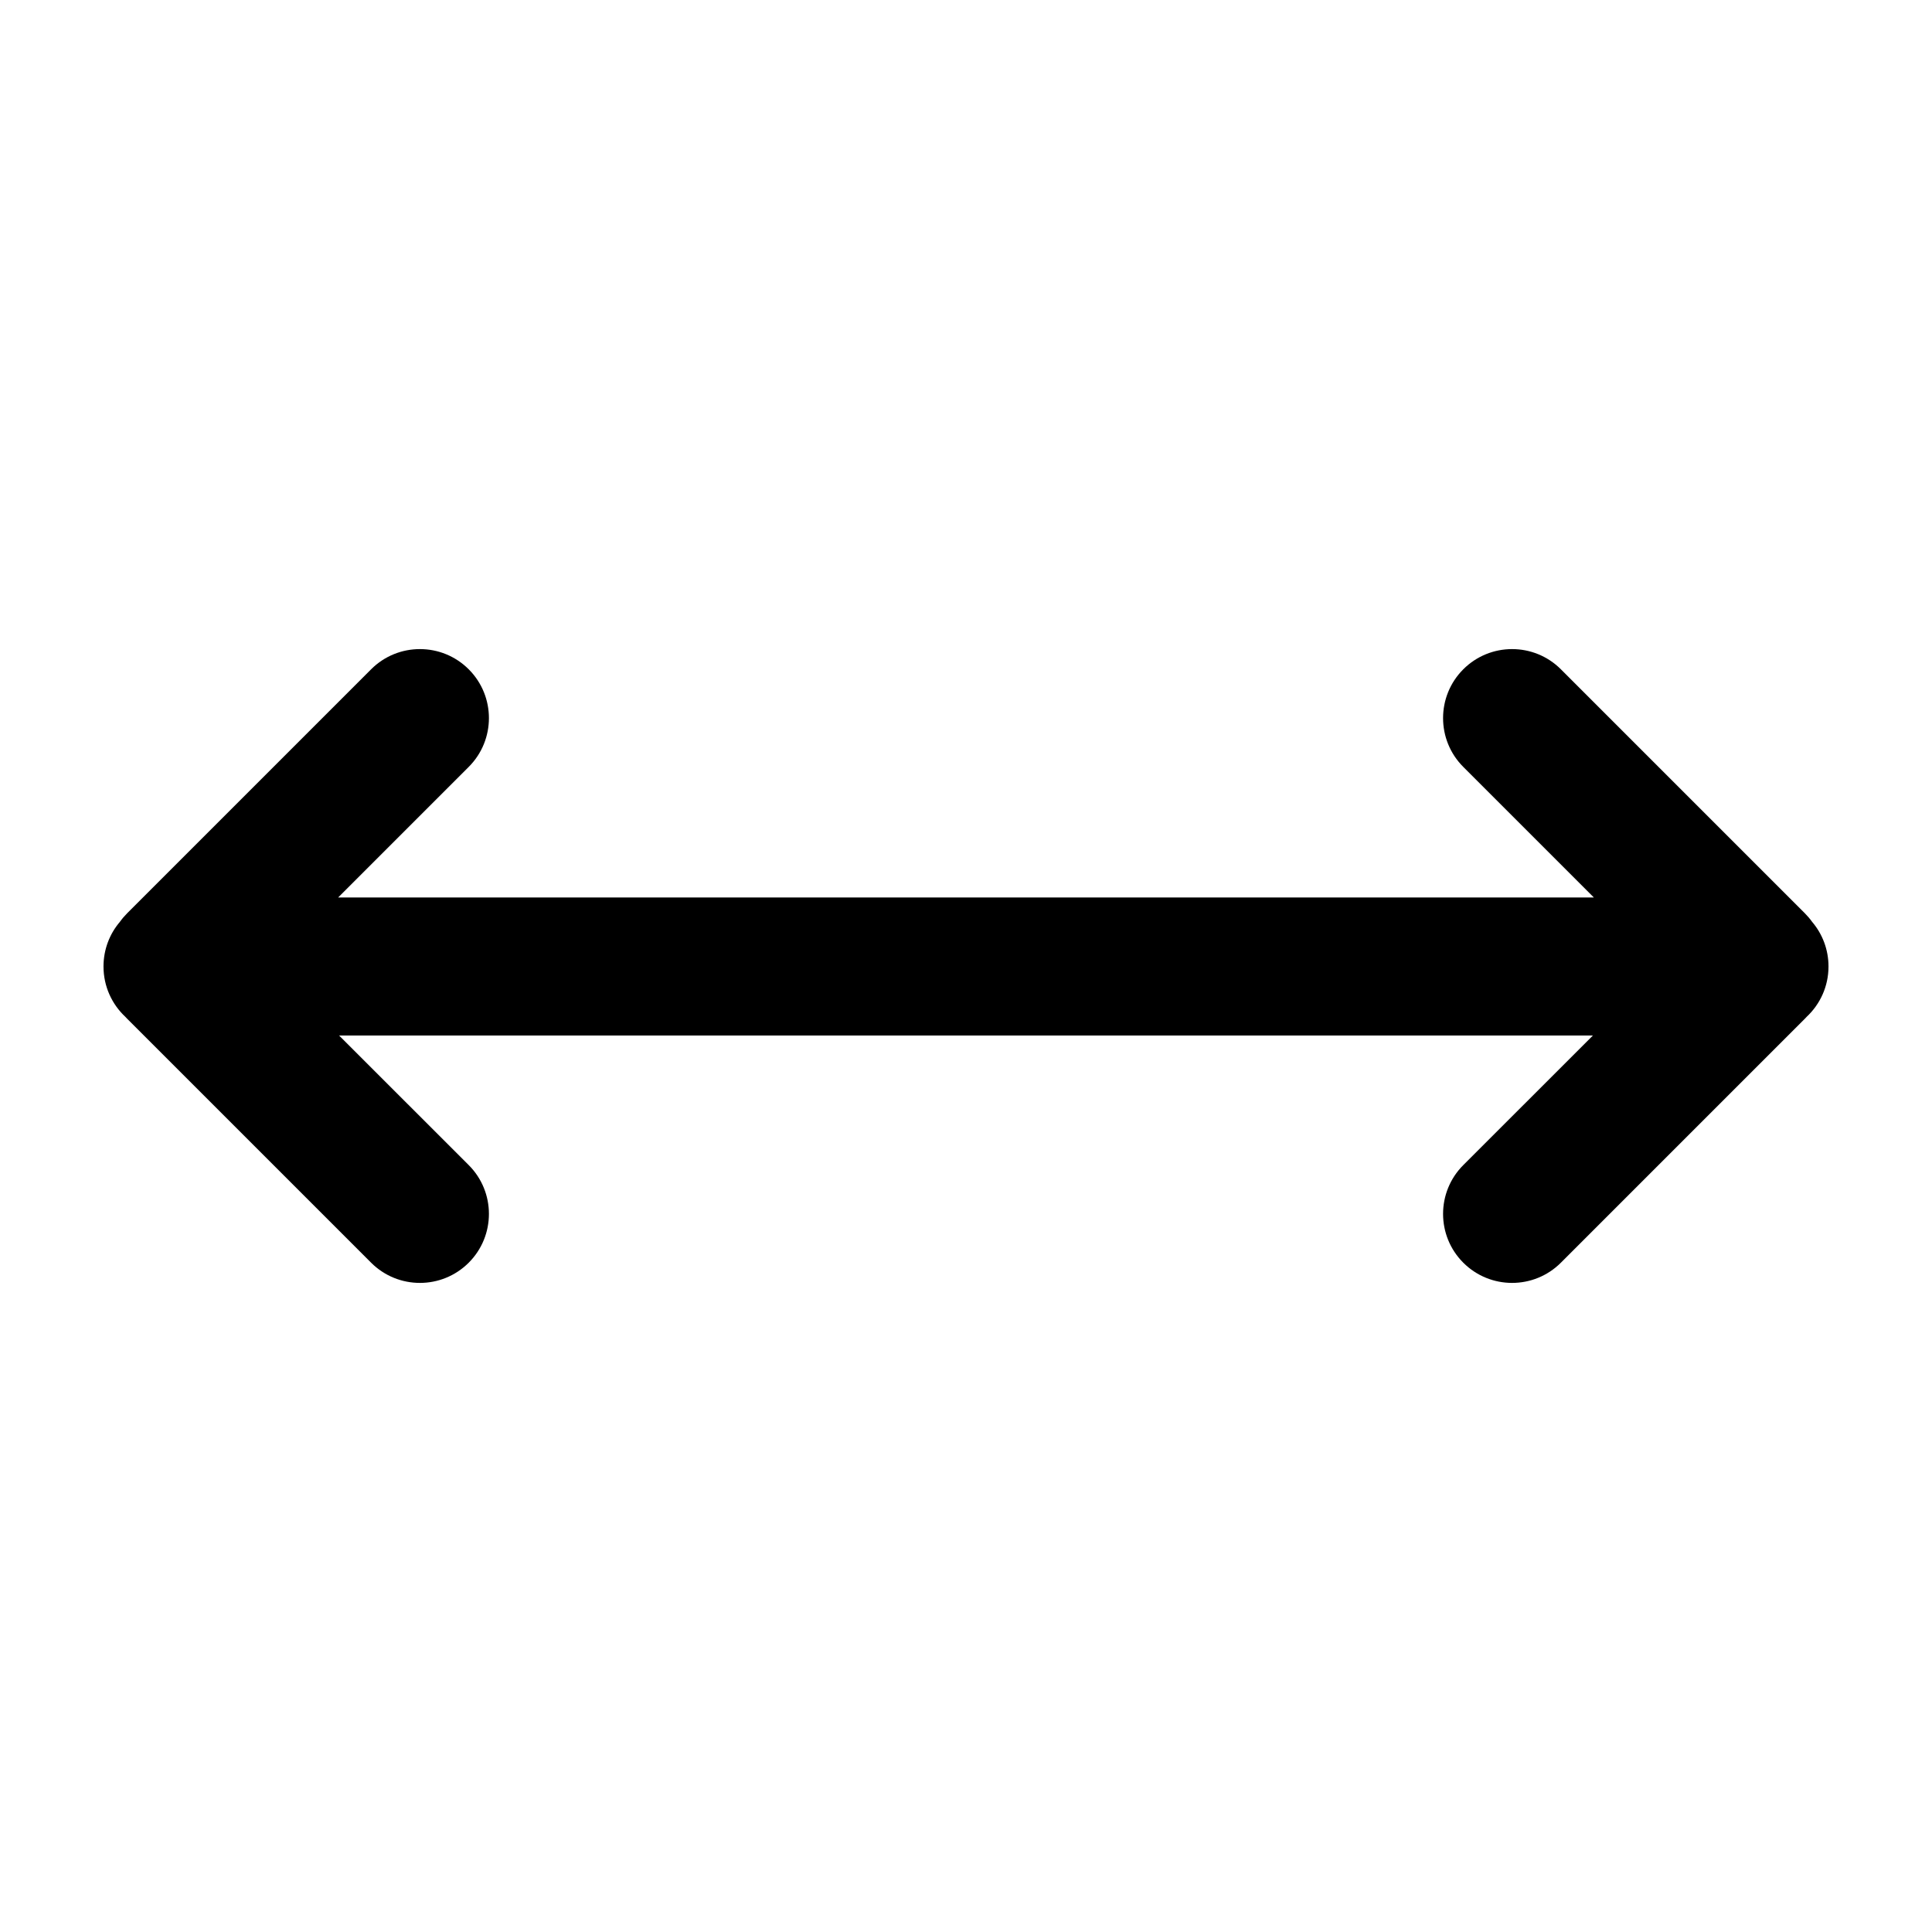
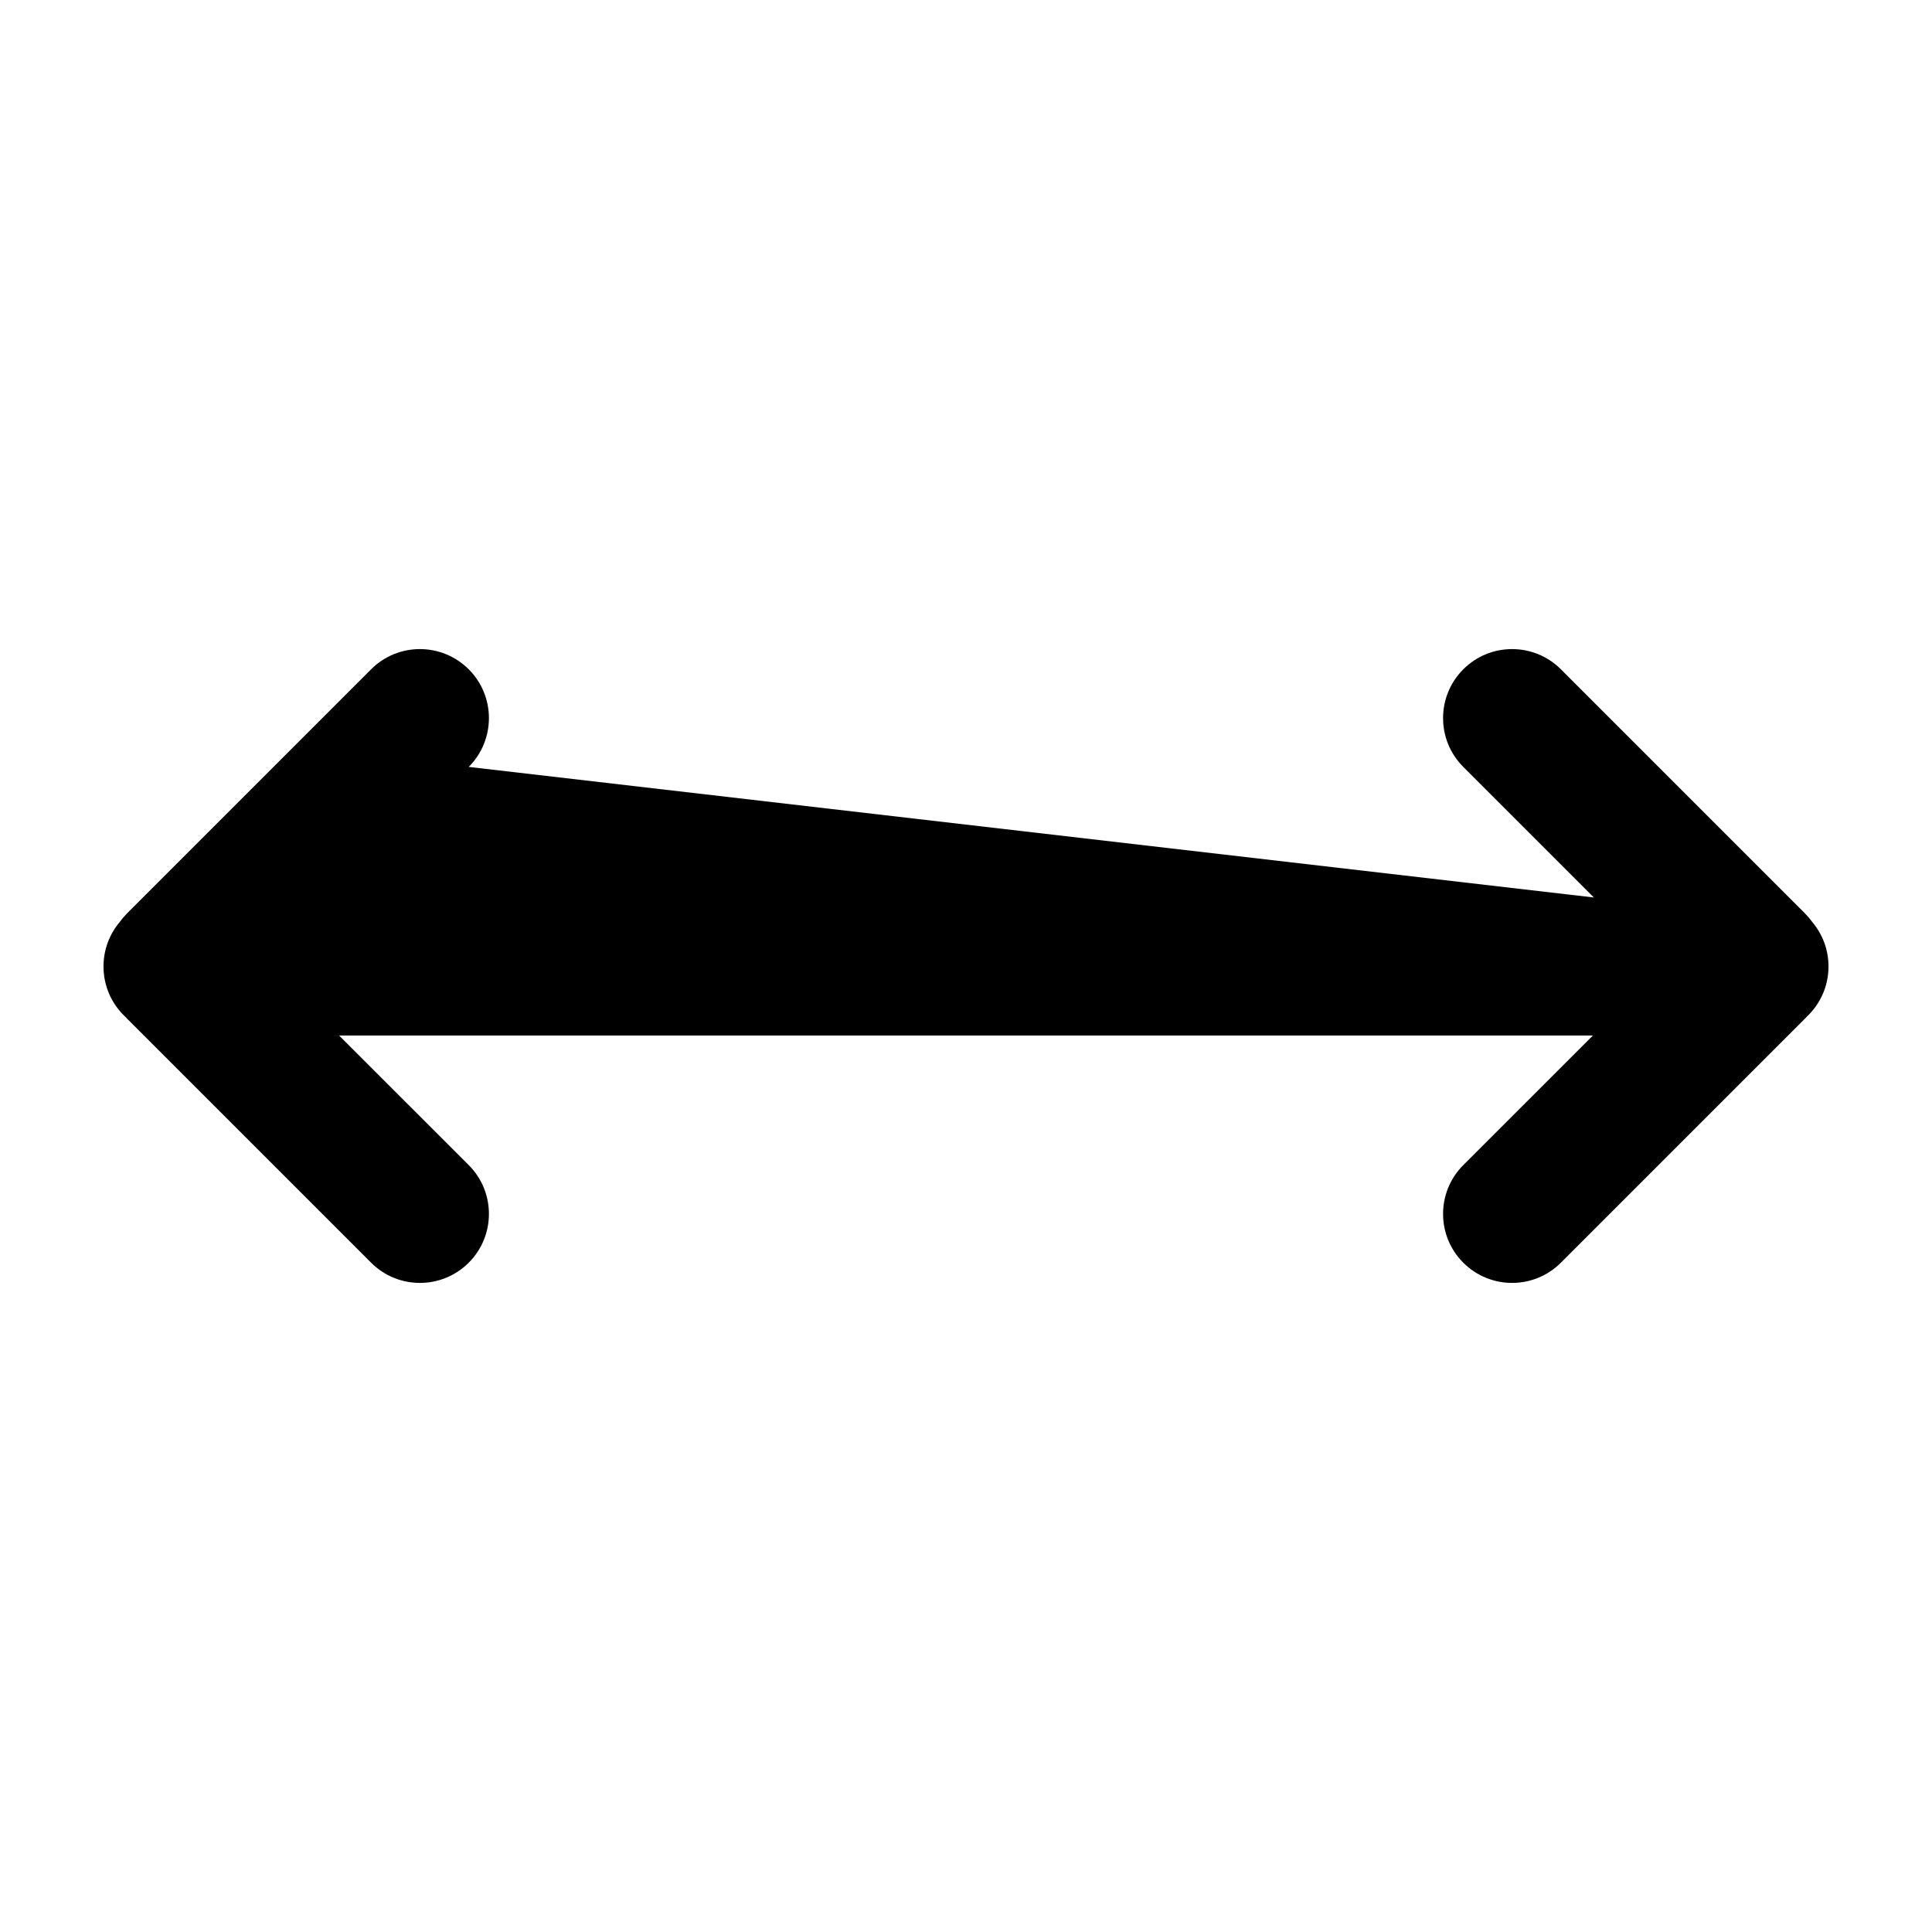
<svg xmlns="http://www.w3.org/2000/svg" width="56" height="56" viewBox="0 0 56 56">
-   <path fill-rule="evenodd" d="M43.172,12.014 L6.828,12.014 L10.586,15.771 C11.367,16.552 11.367,17.819 10.586,18.6 C9.805,19.381 8.538,19.381 7.757,18.6 L0.686,11.529 C0.669,11.512 0.653,11.495 0.637,11.477 C0.245,11.112 -1.38000722e-13,10.592 -1.38000722e-13,10.014 C-1.38000722e-13,9.521 0.178,9.069 0.474,8.721 C0.537,8.633 0.608,8.55 0.686,8.471 L7.757,1.4 C8.538,0.619 9.805,0.619 10.586,1.4 C11.367,2.181 11.367,3.448 10.586,4.229 L6.801,8.014 L43.199,8.014 L39.414,4.229 C38.633,3.448 38.633,2.181 39.414,1.4 C40.195,0.619 41.462,0.619 42.243,1.4 L49.314,8.471 C49.392,8.55 49.463,8.633 49.526,8.721 C49.822,9.069 50,9.521 50,10.014 C50,10.592 49.755,11.112 49.363,11.477 C49.347,11.495 49.331,11.512 49.314,11.529 L42.243,18.6 C41.462,19.381 40.195,19.381 39.414,18.6 C38.633,17.819 38.633,16.552 39.414,15.771 L43.172,12.014 Z" transform="translate(3 18)" />
+   <path fill-rule="evenodd" d="M43.172,12.014 L6.828,12.014 L10.586,15.771 C11.367,16.552 11.367,17.819 10.586,18.6 C9.805,19.381 8.538,19.381 7.757,18.6 L0.686,11.529 C0.669,11.512 0.653,11.495 0.637,11.477 C0.245,11.112 -1.38000722e-13,10.592 -1.38000722e-13,10.014 C-1.38000722e-13,9.521 0.178,9.069 0.474,8.721 C0.537,8.633 0.608,8.55 0.686,8.471 L7.757,1.4 C8.538,0.619 9.805,0.619 10.586,1.4 C11.367,2.181 11.367,3.448 10.586,4.229 L43.199,8.014 L39.414,4.229 C38.633,3.448 38.633,2.181 39.414,1.4 C40.195,0.619 41.462,0.619 42.243,1.4 L49.314,8.471 C49.392,8.55 49.463,8.633 49.526,8.721 C49.822,9.069 50,9.521 50,10.014 C50,10.592 49.755,11.112 49.363,11.477 C49.347,11.495 49.331,11.512 49.314,11.529 L42.243,18.6 C41.462,19.381 40.195,19.381 39.414,18.6 C38.633,17.819 38.633,16.552 39.414,15.771 L43.172,12.014 Z" transform="translate(3 18)" />
</svg>